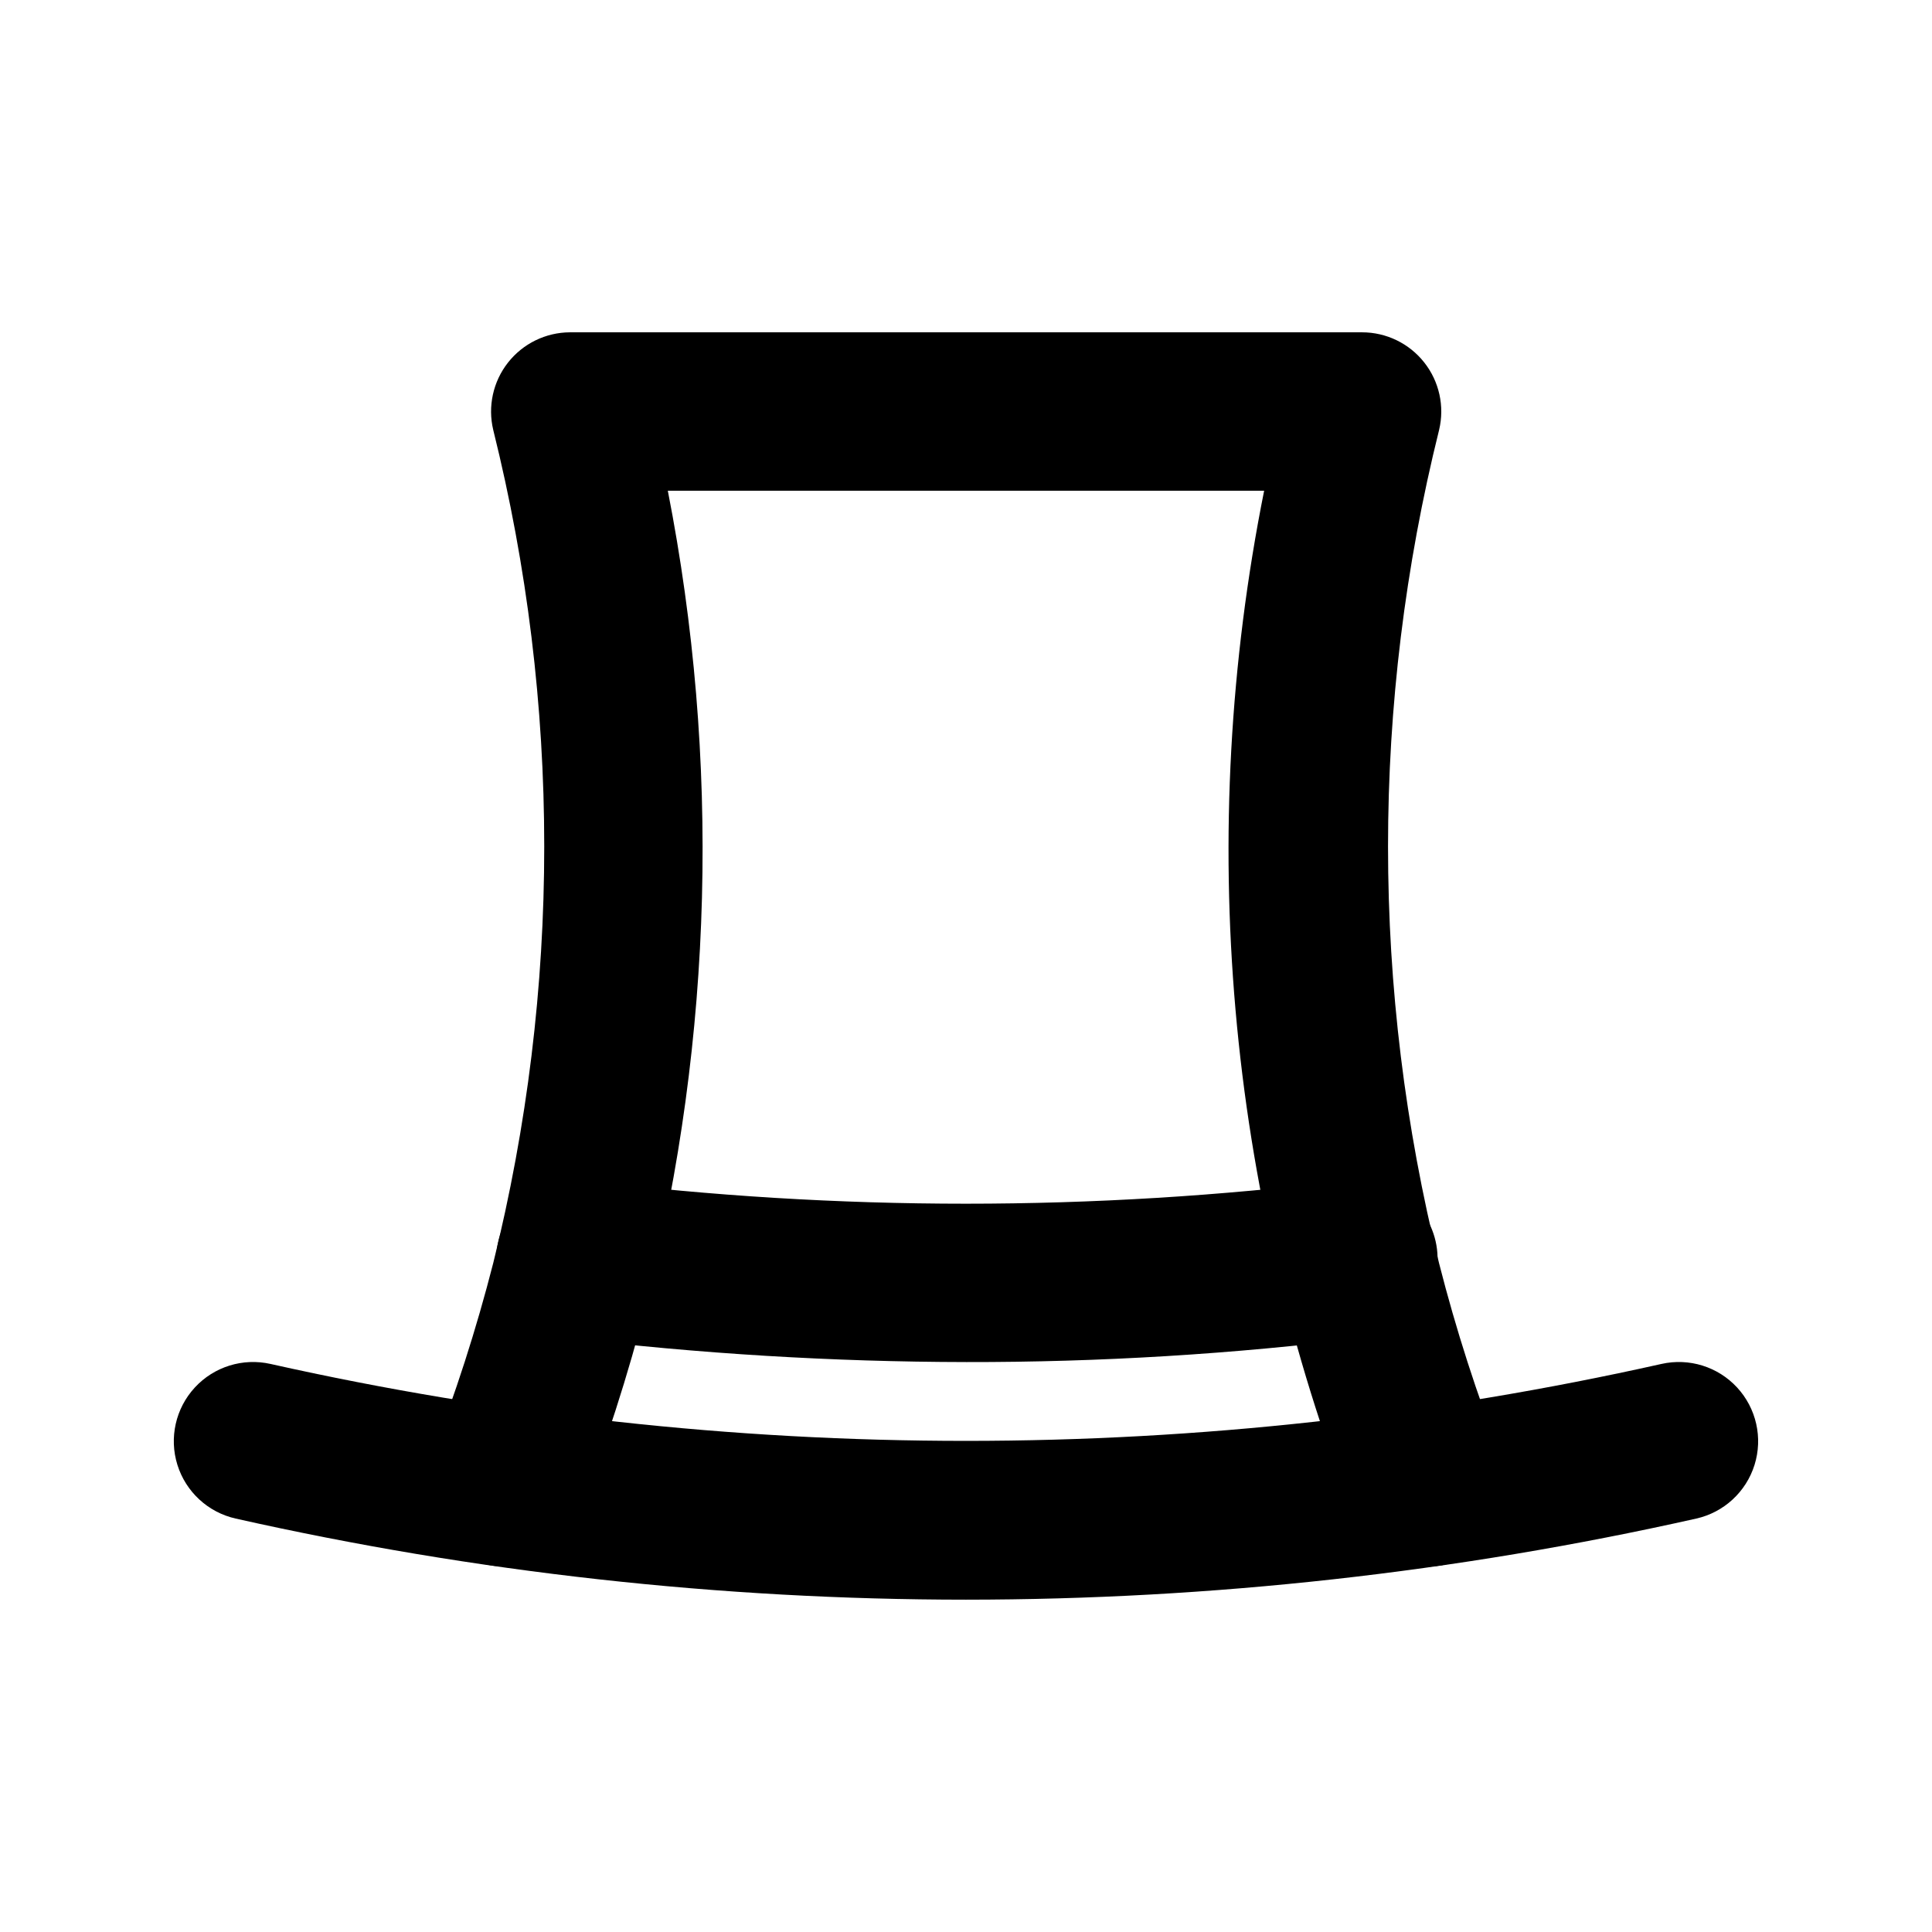
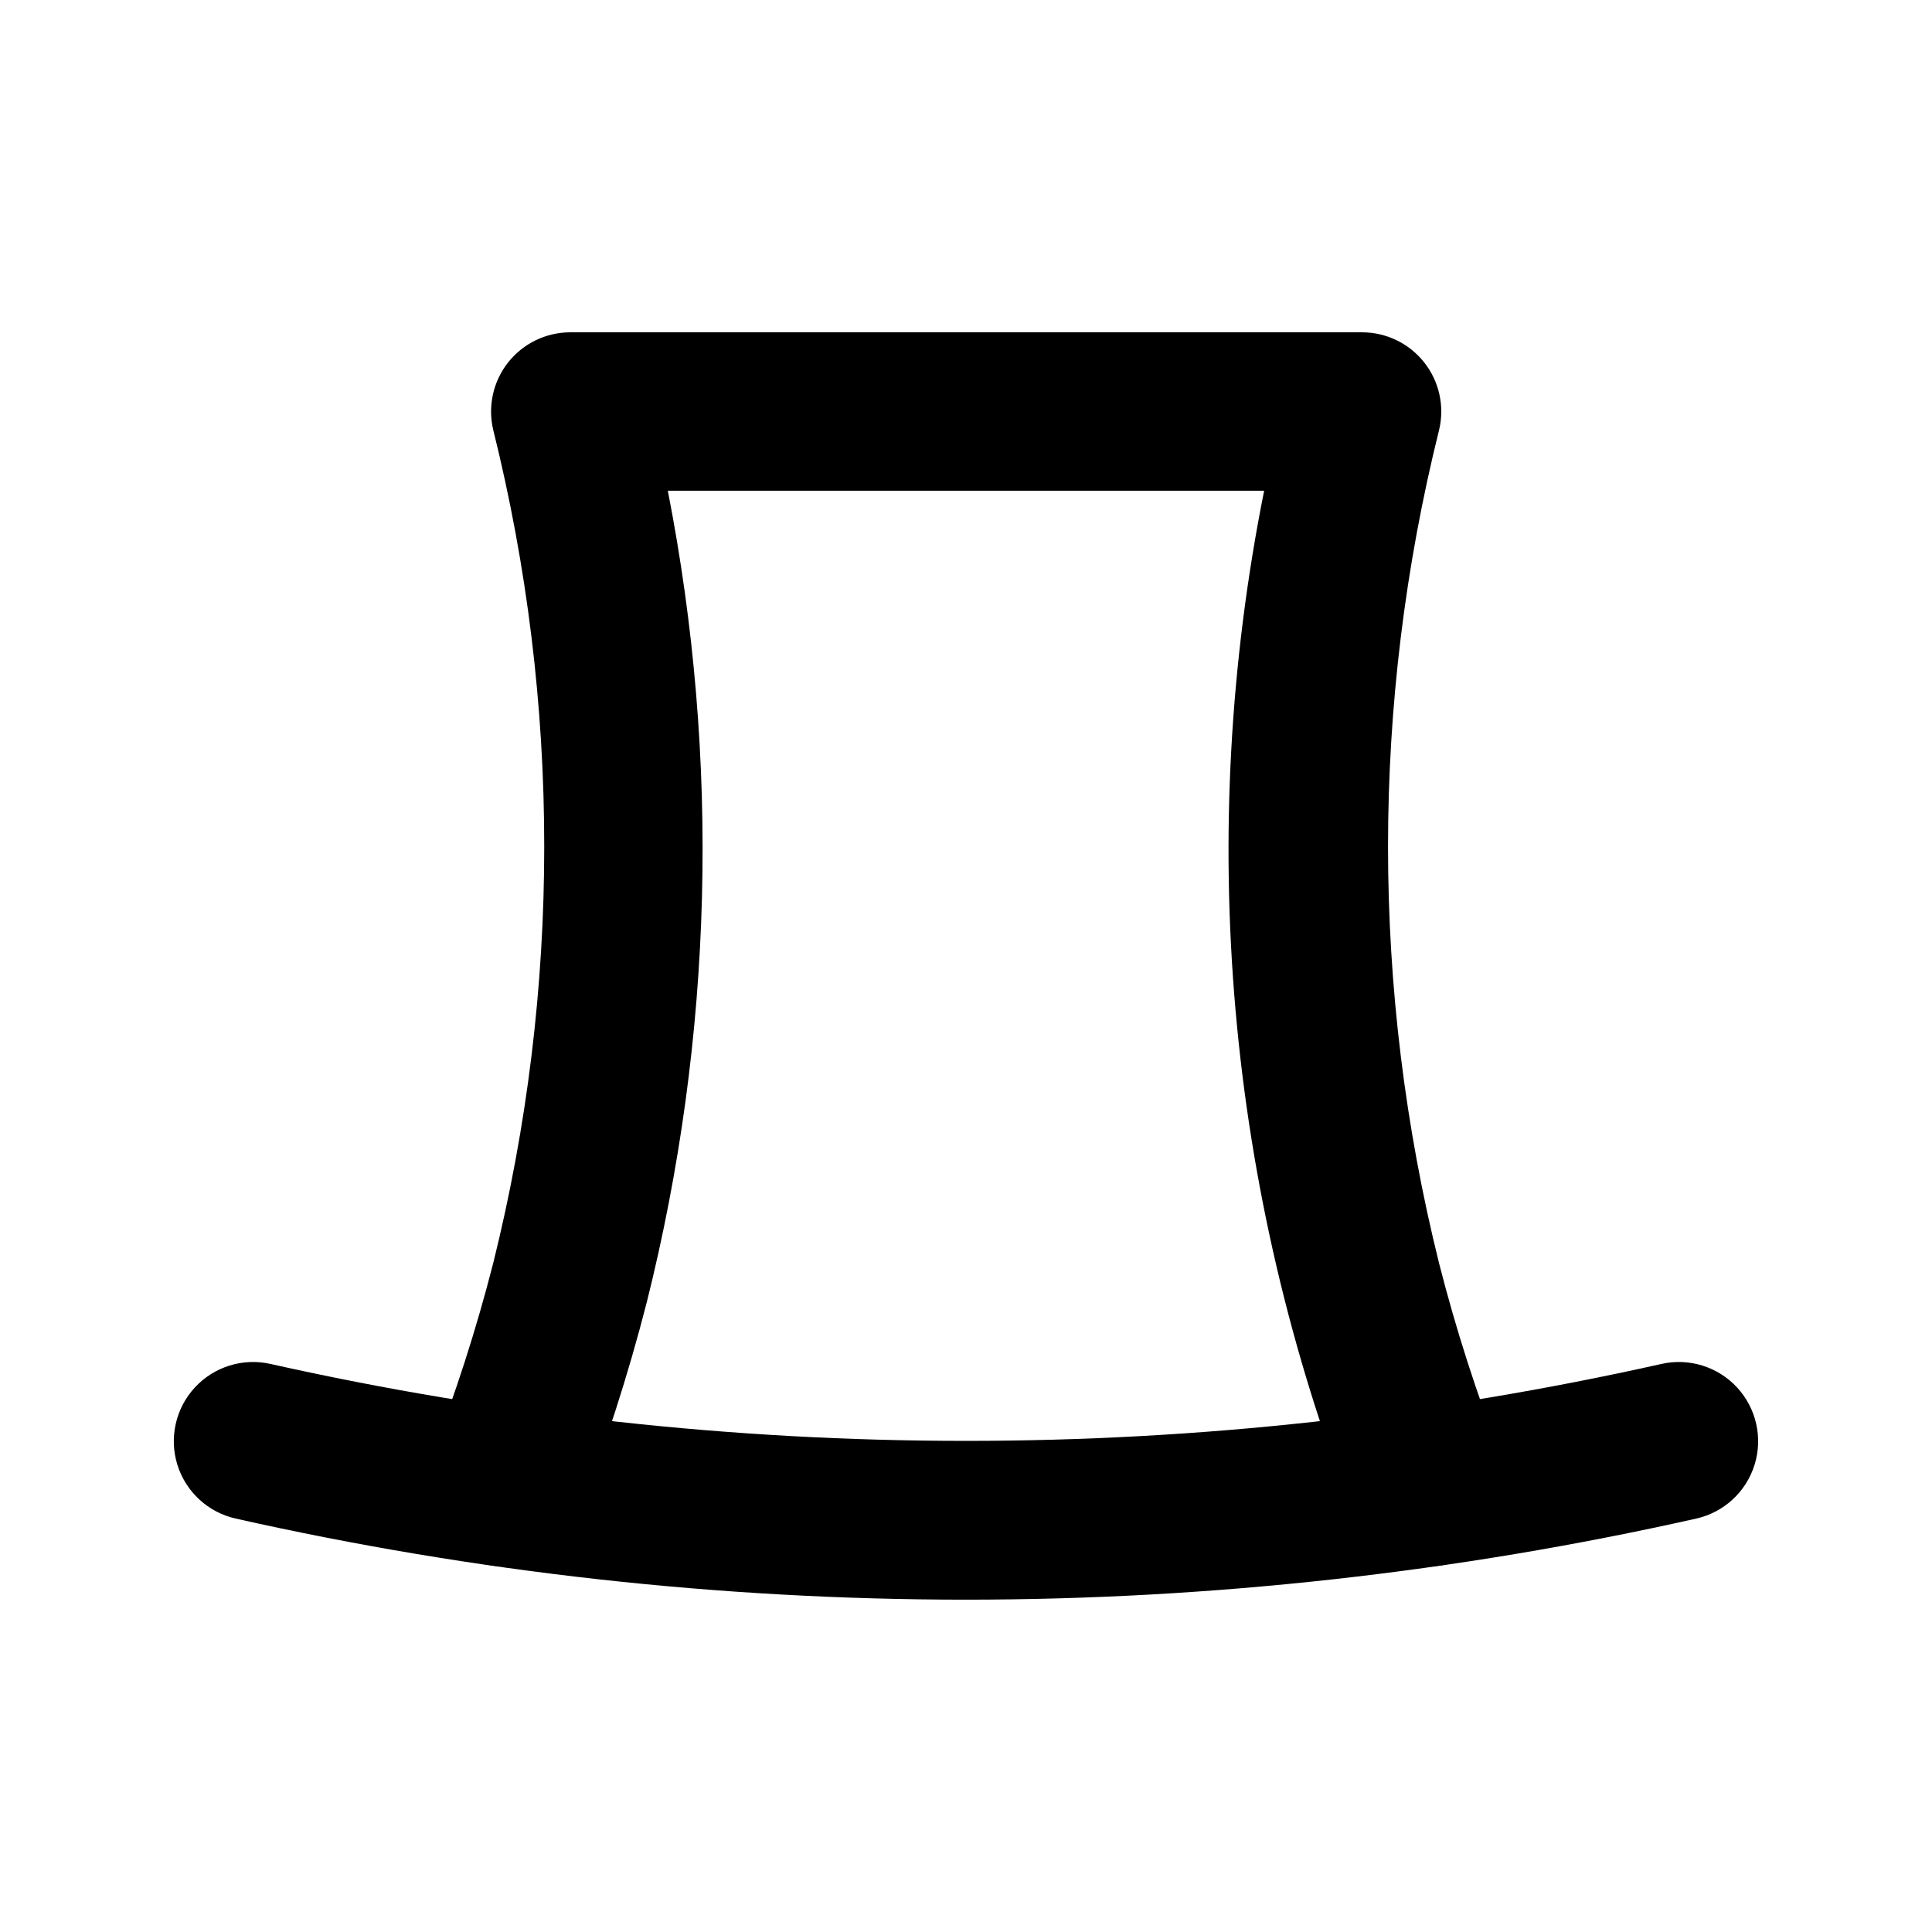
<svg xmlns="http://www.w3.org/2000/svg" fill="#000000" width="800px" height="800px" version="1.1" viewBox="144 144 512 512">
  <g>
    <path d="m522.38 559.12c-4.219 0.004-8.34-1.266-11.824-3.641s-6.176-5.742-7.719-9.668c-33.773-86.441-42.043-180.76-23.828-271.76h-158.03c13.949 71.234 12.043 144.67-5.582 215.08-4.938 19.246-11.027 38.172-18.242 56.68-2.746 6.984-9.008 11.969-16.426 13.086-7.422 1.113-14.871-1.816-19.547-7.684-4.672-5.871-5.859-13.785-3.117-20.77 6.598-16.887 12.156-34.16 16.648-51.723 18.02-72.496 18.02-148.3 0-220.79-1.488-6.234-0.047-12.805 3.91-17.84 3.961-5.039 10.004-7.992 16.41-8.023h209.92c6.426-0.004 12.5 2.938 16.48 7.981 3.984 5.043 5.438 11.633 3.945 17.883-18.047 72.52-18.047 148.36 0 220.88 4.473 17.539 10.02 34.785 16.605 51.641 2.543 6.465 1.723 13.77-2.188 19.508-3.914 5.738-10.41 9.172-17.355 9.168z" />
    <path d="m400 567.93c-65.113-0.008-130.02-7.219-193.55-21.496-7.32-1.648-13.203-7.078-15.438-14.242-2.231-7.164-0.469-14.973 4.621-20.488 5.086-5.516 12.73-7.894 20.051-6.246 121.37 27.188 247.25 27.188 368.62 0 7.32-1.648 14.965 0.73 20.051 6.246 5.09 5.516 6.852 13.324 4.621 20.488-2.231 7.164-8.117 12.594-15.434 14.242-63.527 14.27-128.44 21.48-193.55 21.496z" />
-     <path d="m400 504.96c-35.426-0.055-70.82-2.207-105.99-6.441-7.445-0.895-13.852-5.691-16.801-12.586-2.953-6.898-2-14.844 2.496-20.848 4.496-6.004 11.855-9.152 19.301-8.258 67.043 8.223 134.84 8.223 201.88 0 5.59-0.836 11.281 0.621 15.785 4.039s7.438 8.508 8.141 14.121c0.699 5.609-0.891 11.266-4.414 15.684-3.523 4.422-8.68 7.234-14.305 7.805-35.195 4.375-70.629 6.543-106.09 6.484z" />
  </g>
</svg>